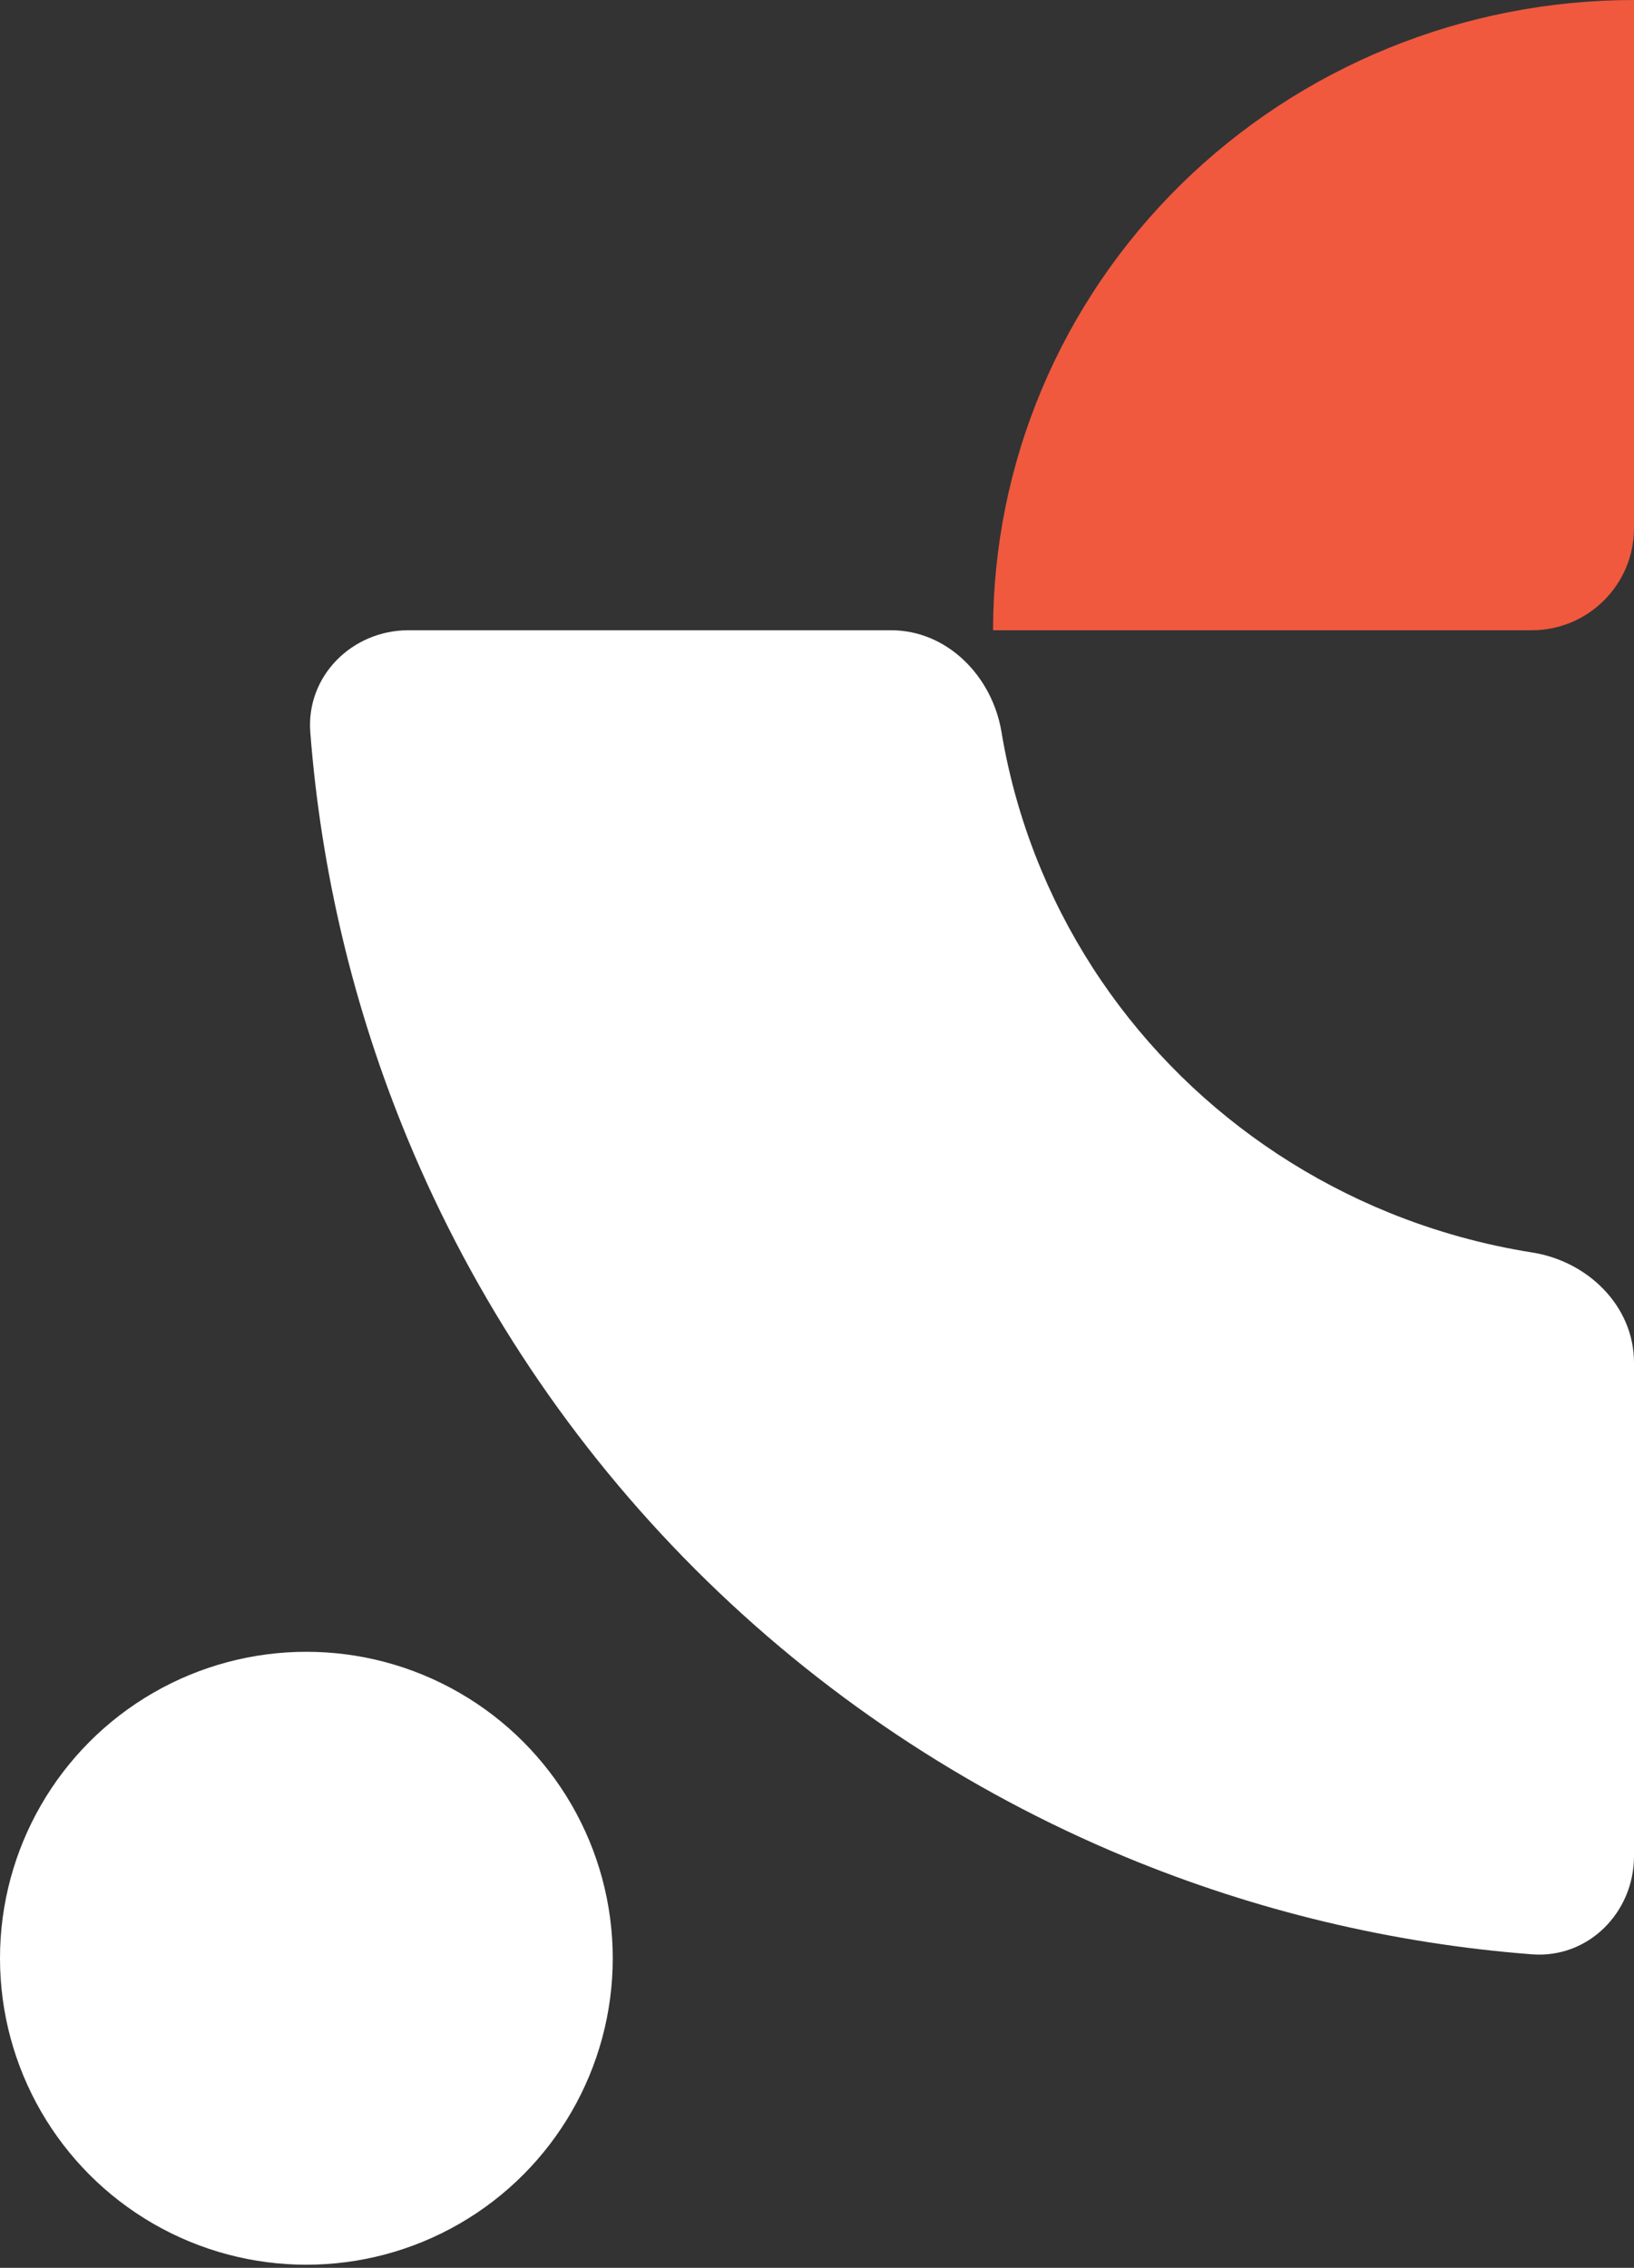
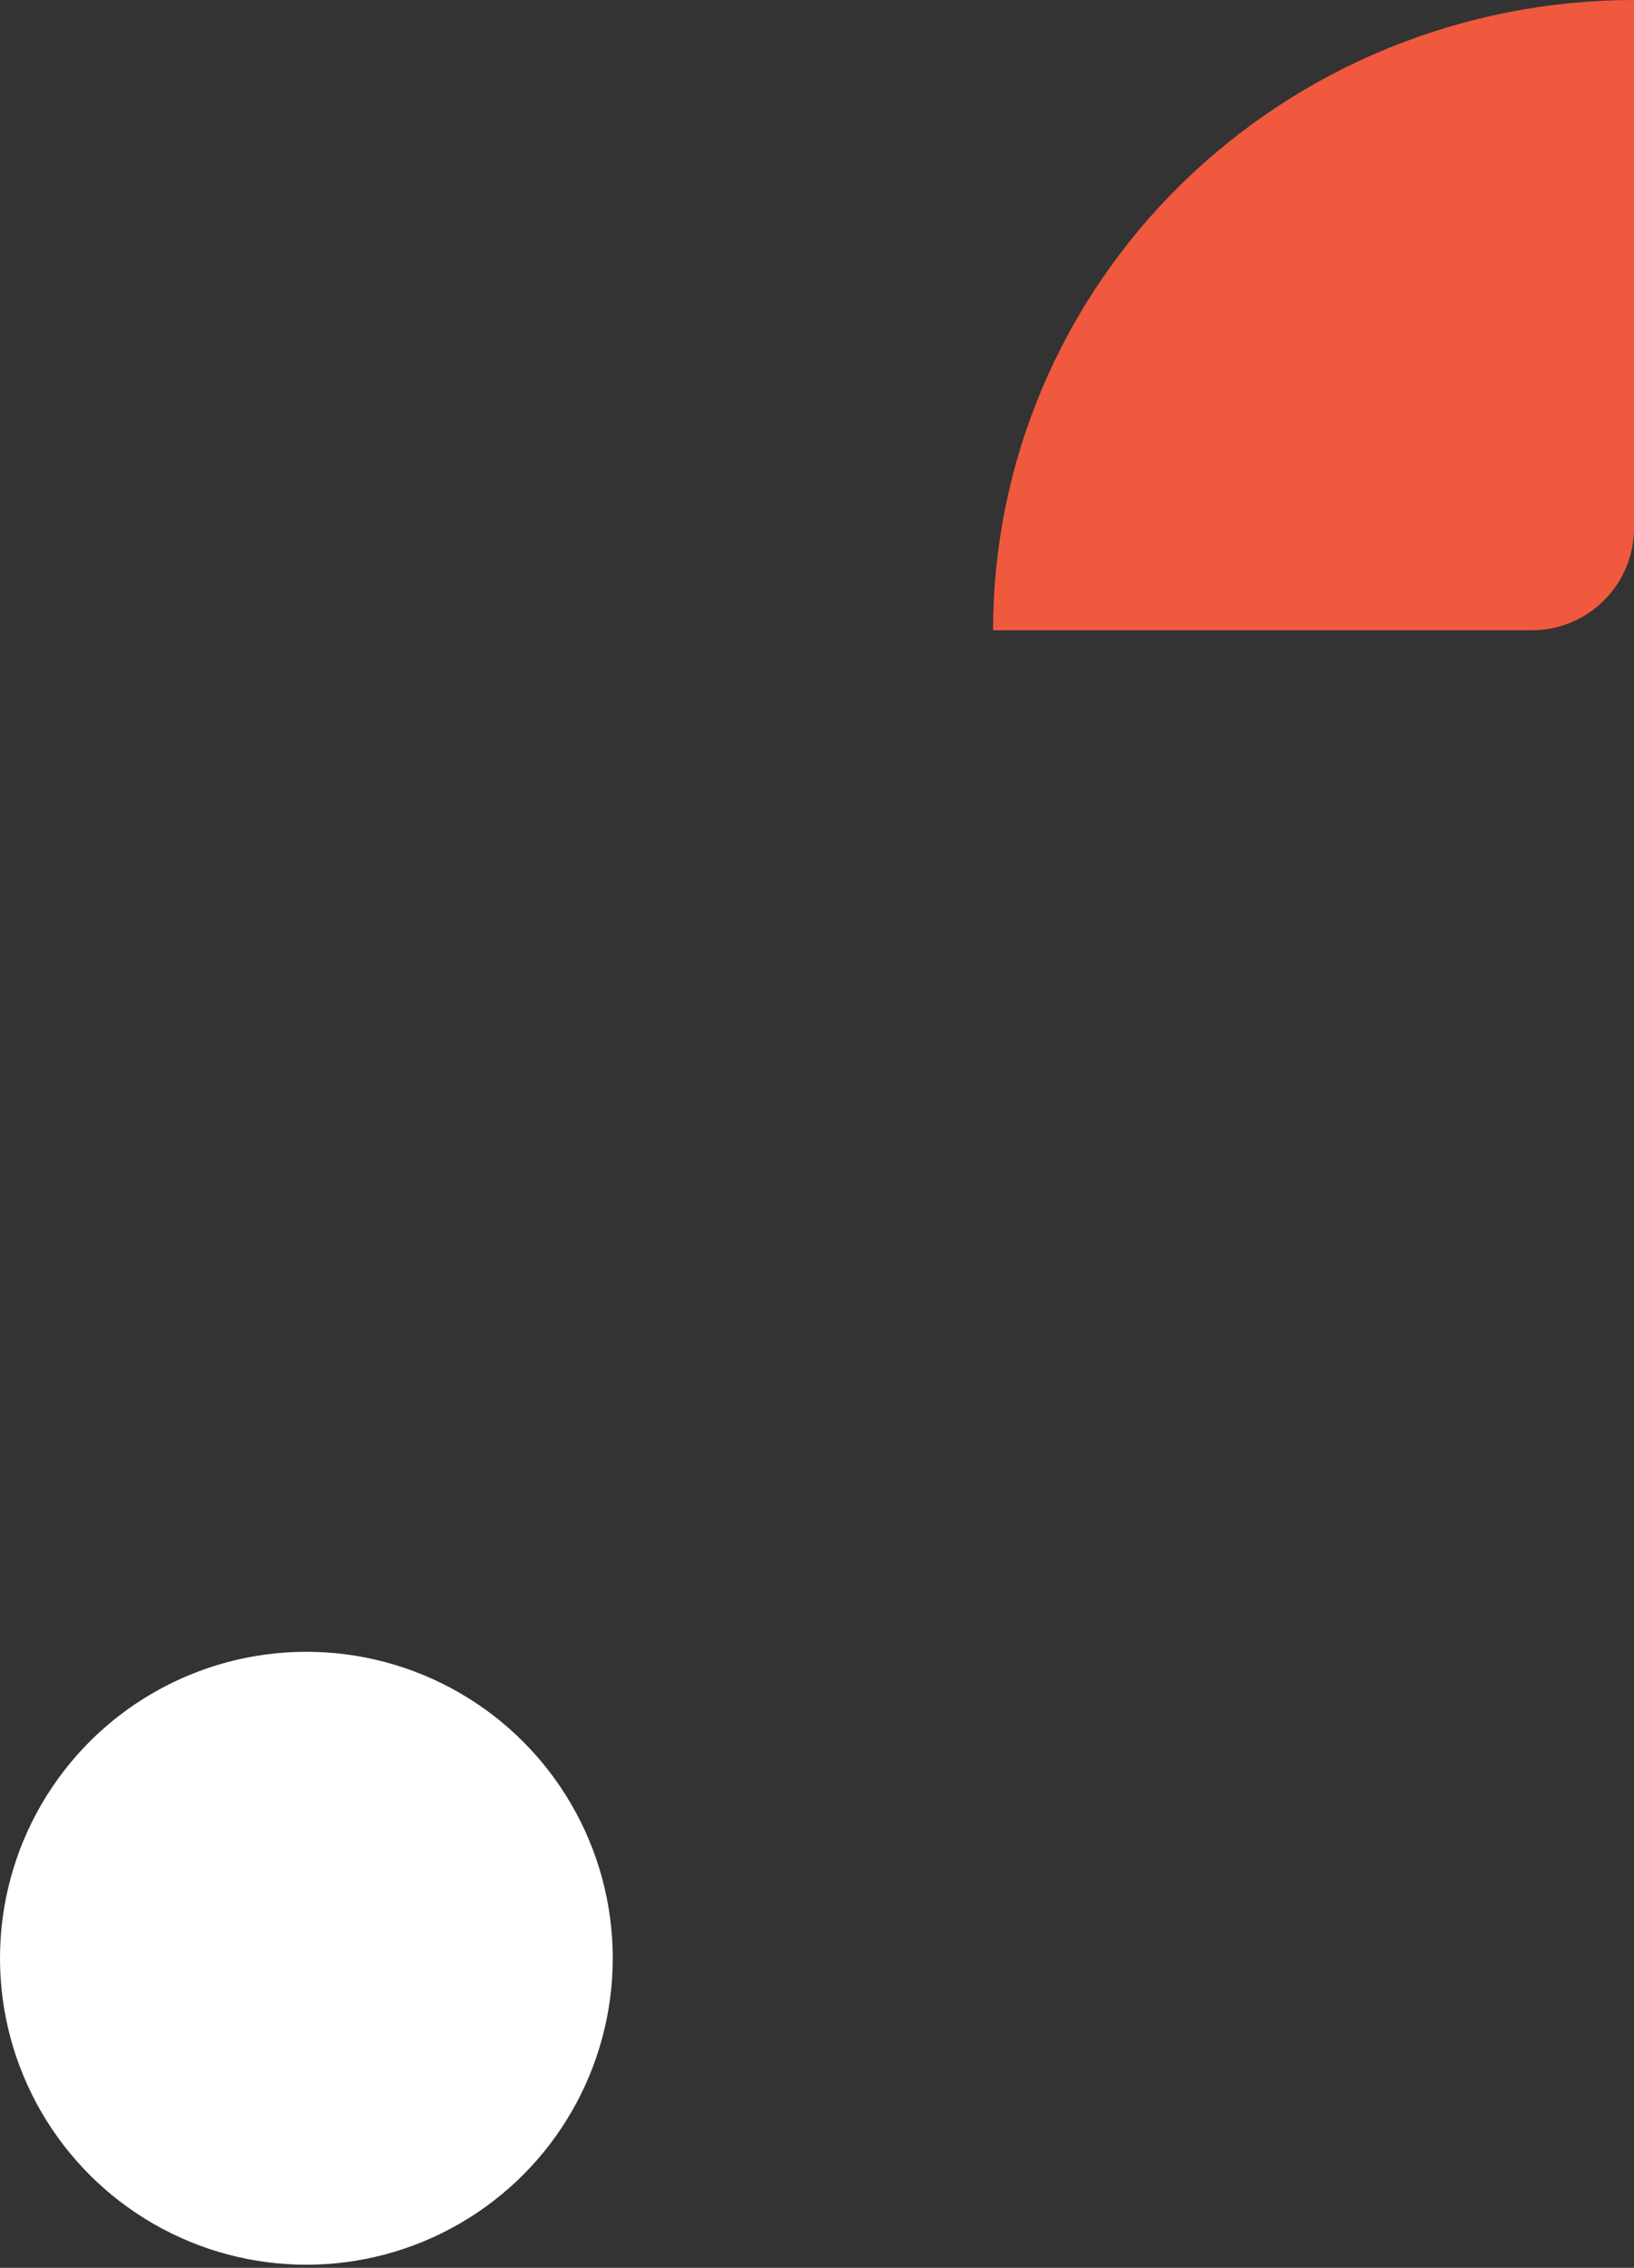
<svg xmlns="http://www.w3.org/2000/svg" width="160" height="222" viewBox="0 0 160 222" fill="none">
  <rect x="0" y="0" width="160" height="222" fill="#333333" stroke="none" />
-   <path fill-rule="evenodd" clip-rule="evenodd" d="M39.896 111.444C34.64 98.756 31.437 85.336 30.384 71.685C29.96 66.179 34.477 61.695 40 61.695H87.241C92.764 61.695 97.158 66.202 98.064 71.65C98.841 76.325 100.166 80.907 102.019 85.305C105.172 92.79 109.795 99.591 115.623 105.32C121.451 111.049 128.369 115.593 135.983 118.694C140.509 120.536 145.227 121.847 150.041 122.608C155.496 123.47 160 127.867 160 133.39L160 181.695C160 187.218 155.516 191.735 150.01 191.31C136.359 190.258 122.939 187.055 110.251 181.799C94.479 175.266 80.148 165.69 68.076 153.619C56.005 141.547 46.429 127.216 39.896 111.444Z" fill="white" />
-   <path d="M97.241 61.695C97.241 53.593 98.865 45.57 102.019 38.085C105.173 30.6 109.795 23.799 115.623 18.07C121.451 12.341 128.369 7.797 135.983 4.696C143.598 1.596 151.758 -9.53674e-05 160 -9.15527e-05L160 51.695C160 57.218 155.523 61.695 150 61.695L97.241 61.695Z" fill="#F0593E" />
+   <path d="M97.241 61.695C97.241 53.593 98.865 45.57 102.019 38.085C105.173 30.6 109.795 23.799 115.623 18.07C121.451 12.341 128.369 7.797 135.983 4.696C143.598 1.596 151.758 -9.53674e-05 160 -9.15527e-05L160 51.695C160 57.218 155.523 61.695 150 61.695Z" fill="#F0593E" />
  <circle cx="30" cy="191.695" r="30" transform="rotate(-180 30 191.695)" fill="white" />
</svg>